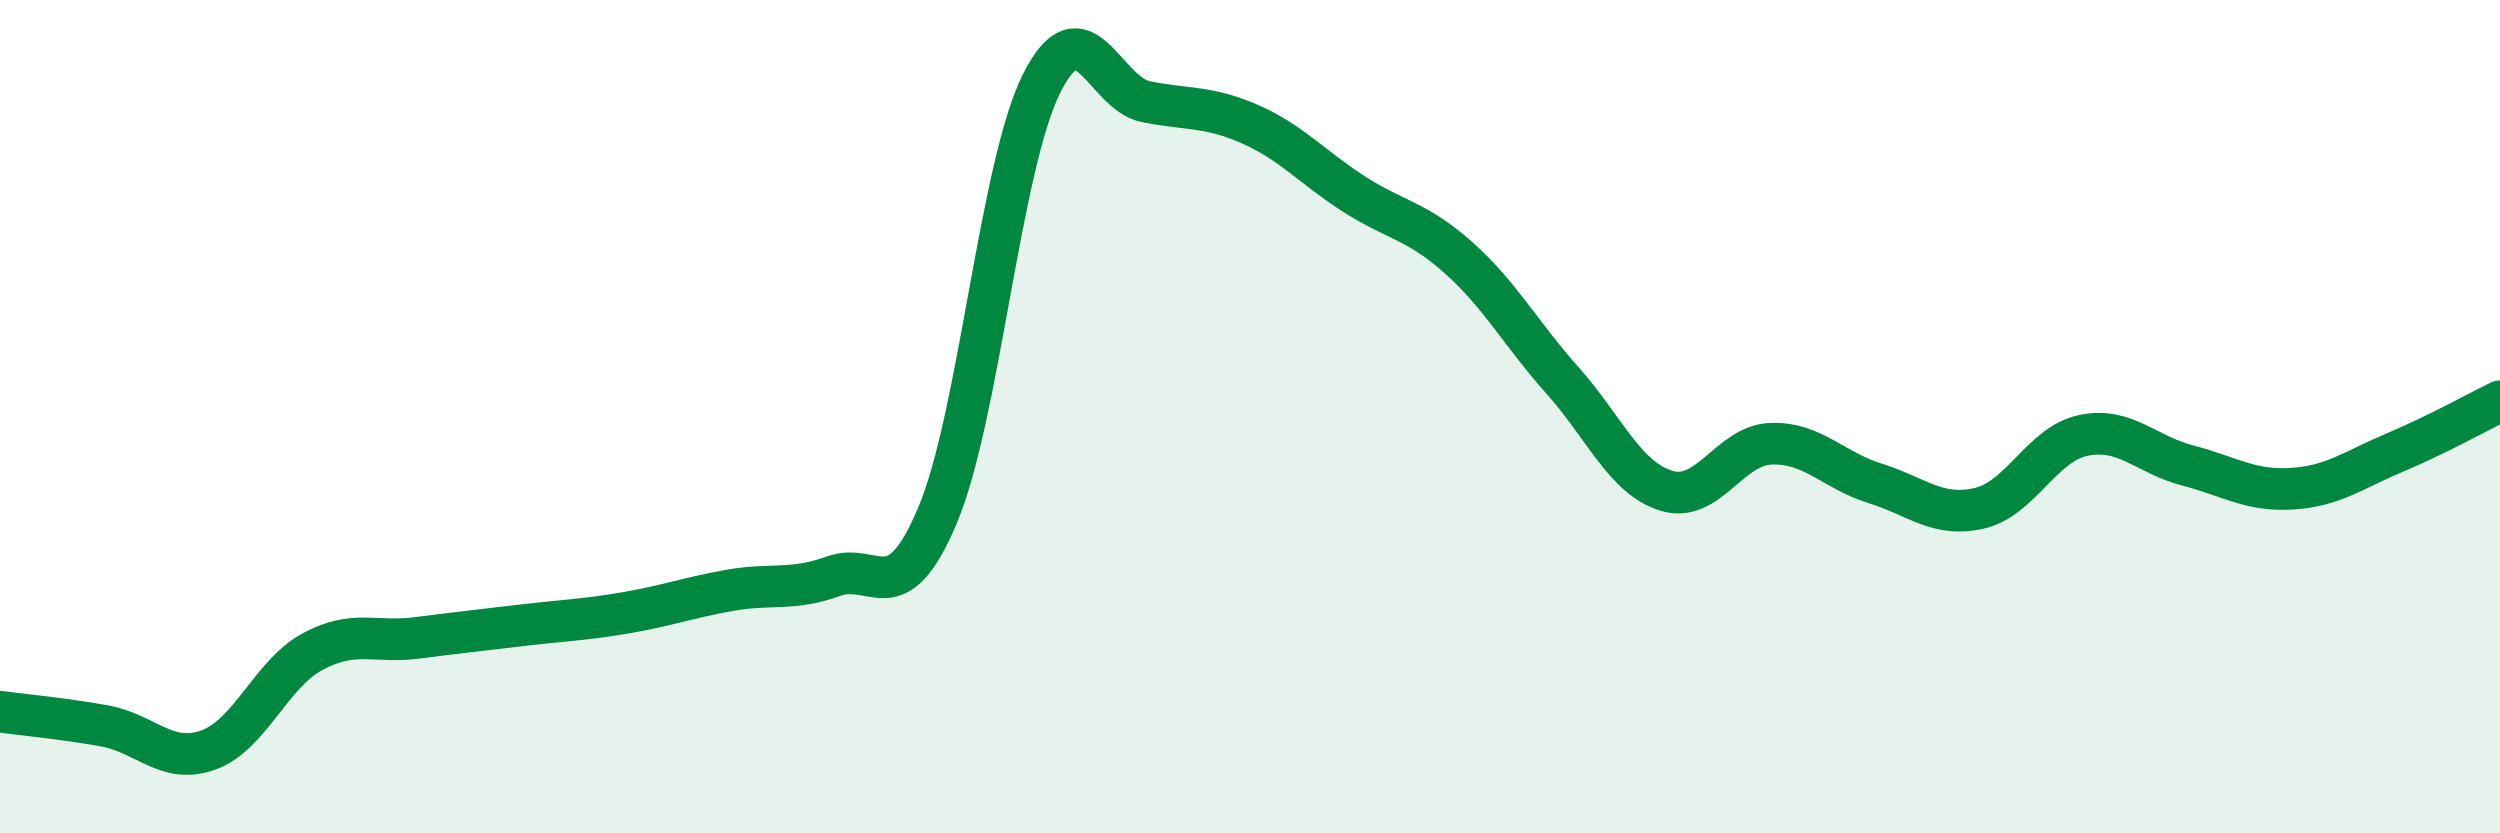
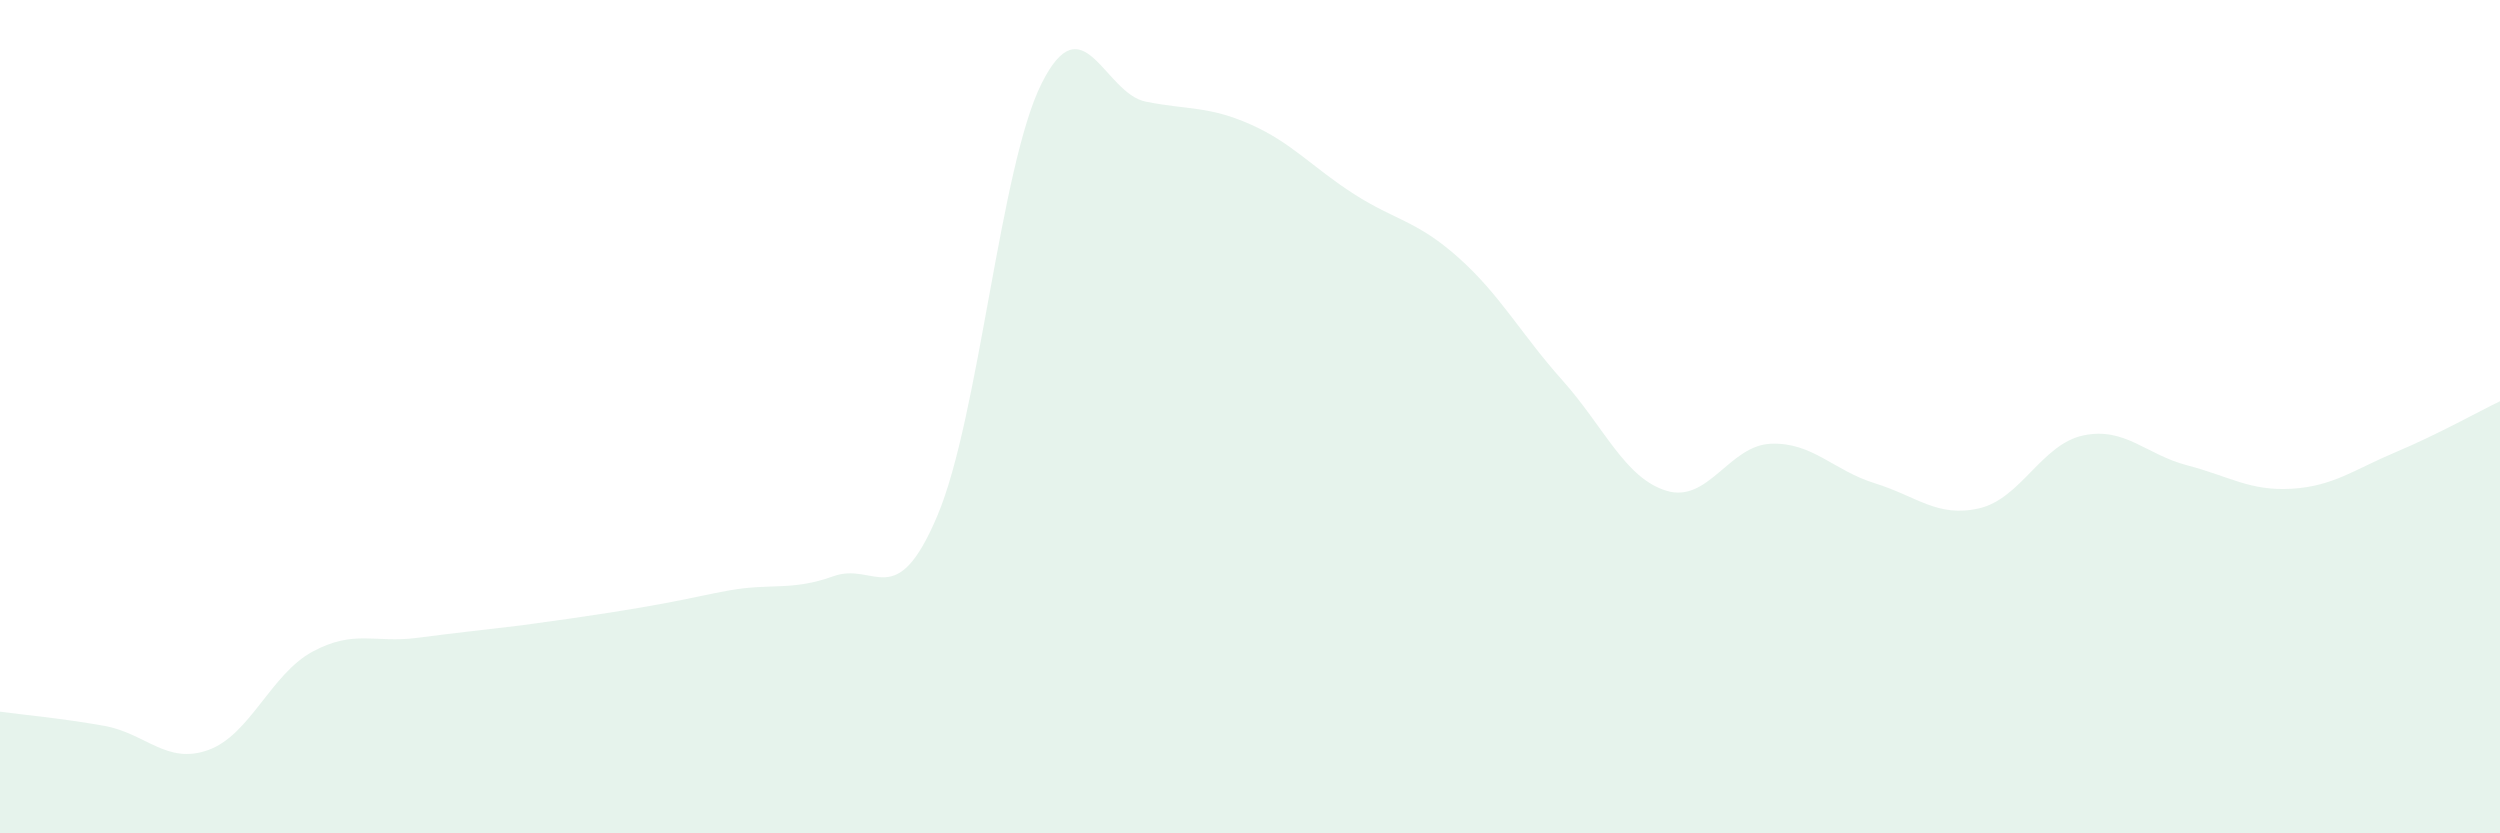
<svg xmlns="http://www.w3.org/2000/svg" width="60" height="20" viewBox="0 0 60 20">
-   <path d="M 0,17.08 C 0.5,17.15 1.5,17.24 2.5,17.42 C 3.5,17.6 4,18.36 5,18 C 6,17.64 6.5,16.18 7.5,15.64 C 8.5,15.1 9,15.44 10,15.31 C 11,15.18 11.5,15.13 12.5,15.01 C 13.5,14.89 14,14.88 15,14.71 C 16,14.54 16.5,14.35 17.5,14.17 C 18.5,13.99 19,14.19 20,13.83 C 21,13.47 21.5,14.74 22.5,12.37 C 23.5,10 24,3.99 25,2 C 26,0.01 26.5,2.24 27.5,2.44 C 28.5,2.64 29,2.54 30,2.98 C 31,3.42 31.5,4.02 32.5,4.66 C 33.5,5.3 34,5.29 35,6.18 C 36,7.07 36.5,8.01 37.5,9.13 C 38.5,10.25 39,11.48 40,11.78 C 41,12.08 41.5,10.69 42.5,10.65 C 43.5,10.61 44,11.29 45,11.6 C 46,11.91 46.5,12.43 47.5,12.2 C 48.5,11.97 49,10.66 50,10.45 C 51,10.24 51.5,10.91 52.5,11.17 C 53.5,11.43 54,11.79 55,11.73 C 56,11.67 56.5,11.27 57.5,10.85 C 58.5,10.43 59.5,9.87 60,9.63L60 20L0 20Z" fill="#008740" opacity="0.1" stroke-linecap="round" stroke-linejoin="round" />
-   <path d="M 0,17.08 C 0.5,17.15 1.5,17.24 2.5,17.42 C 3.5,17.6 4,18.36 5,18 C 6,17.64 6.5,16.18 7.5,15.64 C 8.5,15.1 9,15.44 10,15.31 C 11,15.18 11.5,15.13 12.5,15.01 C 13.5,14.89 14,14.88 15,14.71 C 16,14.54 16.5,14.35 17.5,14.17 C 18.5,13.99 19,14.19 20,13.83 C 21,13.47 21.5,14.74 22.5,12.37 C 23.5,10 24,3.99 25,2 C 26,0.01 26.5,2.24 27.5,2.44 C 28.5,2.64 29,2.54 30,2.98 C 31,3.42 31.5,4.02 32.5,4.66 C 33.5,5.3 34,5.29 35,6.18 C 36,7.07 36.5,8.01 37.5,9.13 C 38.5,10.25 39,11.48 40,11.78 C 41,12.08 41.5,10.69 42.5,10.65 C 43.5,10.61 44,11.29 45,11.6 C 46,11.91 46.5,12.43 47.5,12.2 C 48.5,11.97 49,10.66 50,10.45 C 51,10.24 51.5,10.91 52.5,11.17 C 53.5,11.43 54,11.79 55,11.73 C 56,11.67 56.5,11.27 57.5,10.85 C 58.5,10.43 59.5,9.87 60,9.63" stroke="#008740" stroke-width="1" fill="none" stroke-linecap="round" stroke-linejoin="round" />
+   <path d="M 0,17.08 C 0.5,17.15 1.5,17.24 2.5,17.42 C 3.5,17.6 4,18.36 5,18 C 6,17.64 6.5,16.18 7.5,15.64 C 8.5,15.1 9,15.44 10,15.31 C 11,15.18 11.5,15.13 12.5,15.01 C 16,14.54 16.5,14.35 17.5,14.17 C 18.5,13.99 19,14.19 20,13.83 C 21,13.47 21.5,14.74 22.5,12.37 C 23.5,10 24,3.99 25,2 C 26,0.01 26.5,2.24 27.5,2.44 C 28.5,2.64 29,2.54 30,2.98 C 31,3.42 31.5,4.02 32.5,4.66 C 33.5,5.3 34,5.29 35,6.18 C 36,7.07 36.5,8.01 37.5,9.13 C 38.5,10.25 39,11.48 40,11.78 C 41,12.08 41.5,10.69 42.5,10.65 C 43.5,10.61 44,11.29 45,11.6 C 46,11.91 46.5,12.43 47.5,12.2 C 48.5,11.97 49,10.66 50,10.45 C 51,10.24 51.5,10.91 52.5,11.17 C 53.5,11.43 54,11.79 55,11.73 C 56,11.67 56.5,11.27 57.5,10.85 C 58.5,10.43 59.5,9.87 60,9.63L60 20L0 20Z" fill="#008740" opacity="0.1" stroke-linecap="round" stroke-linejoin="round" />
</svg>